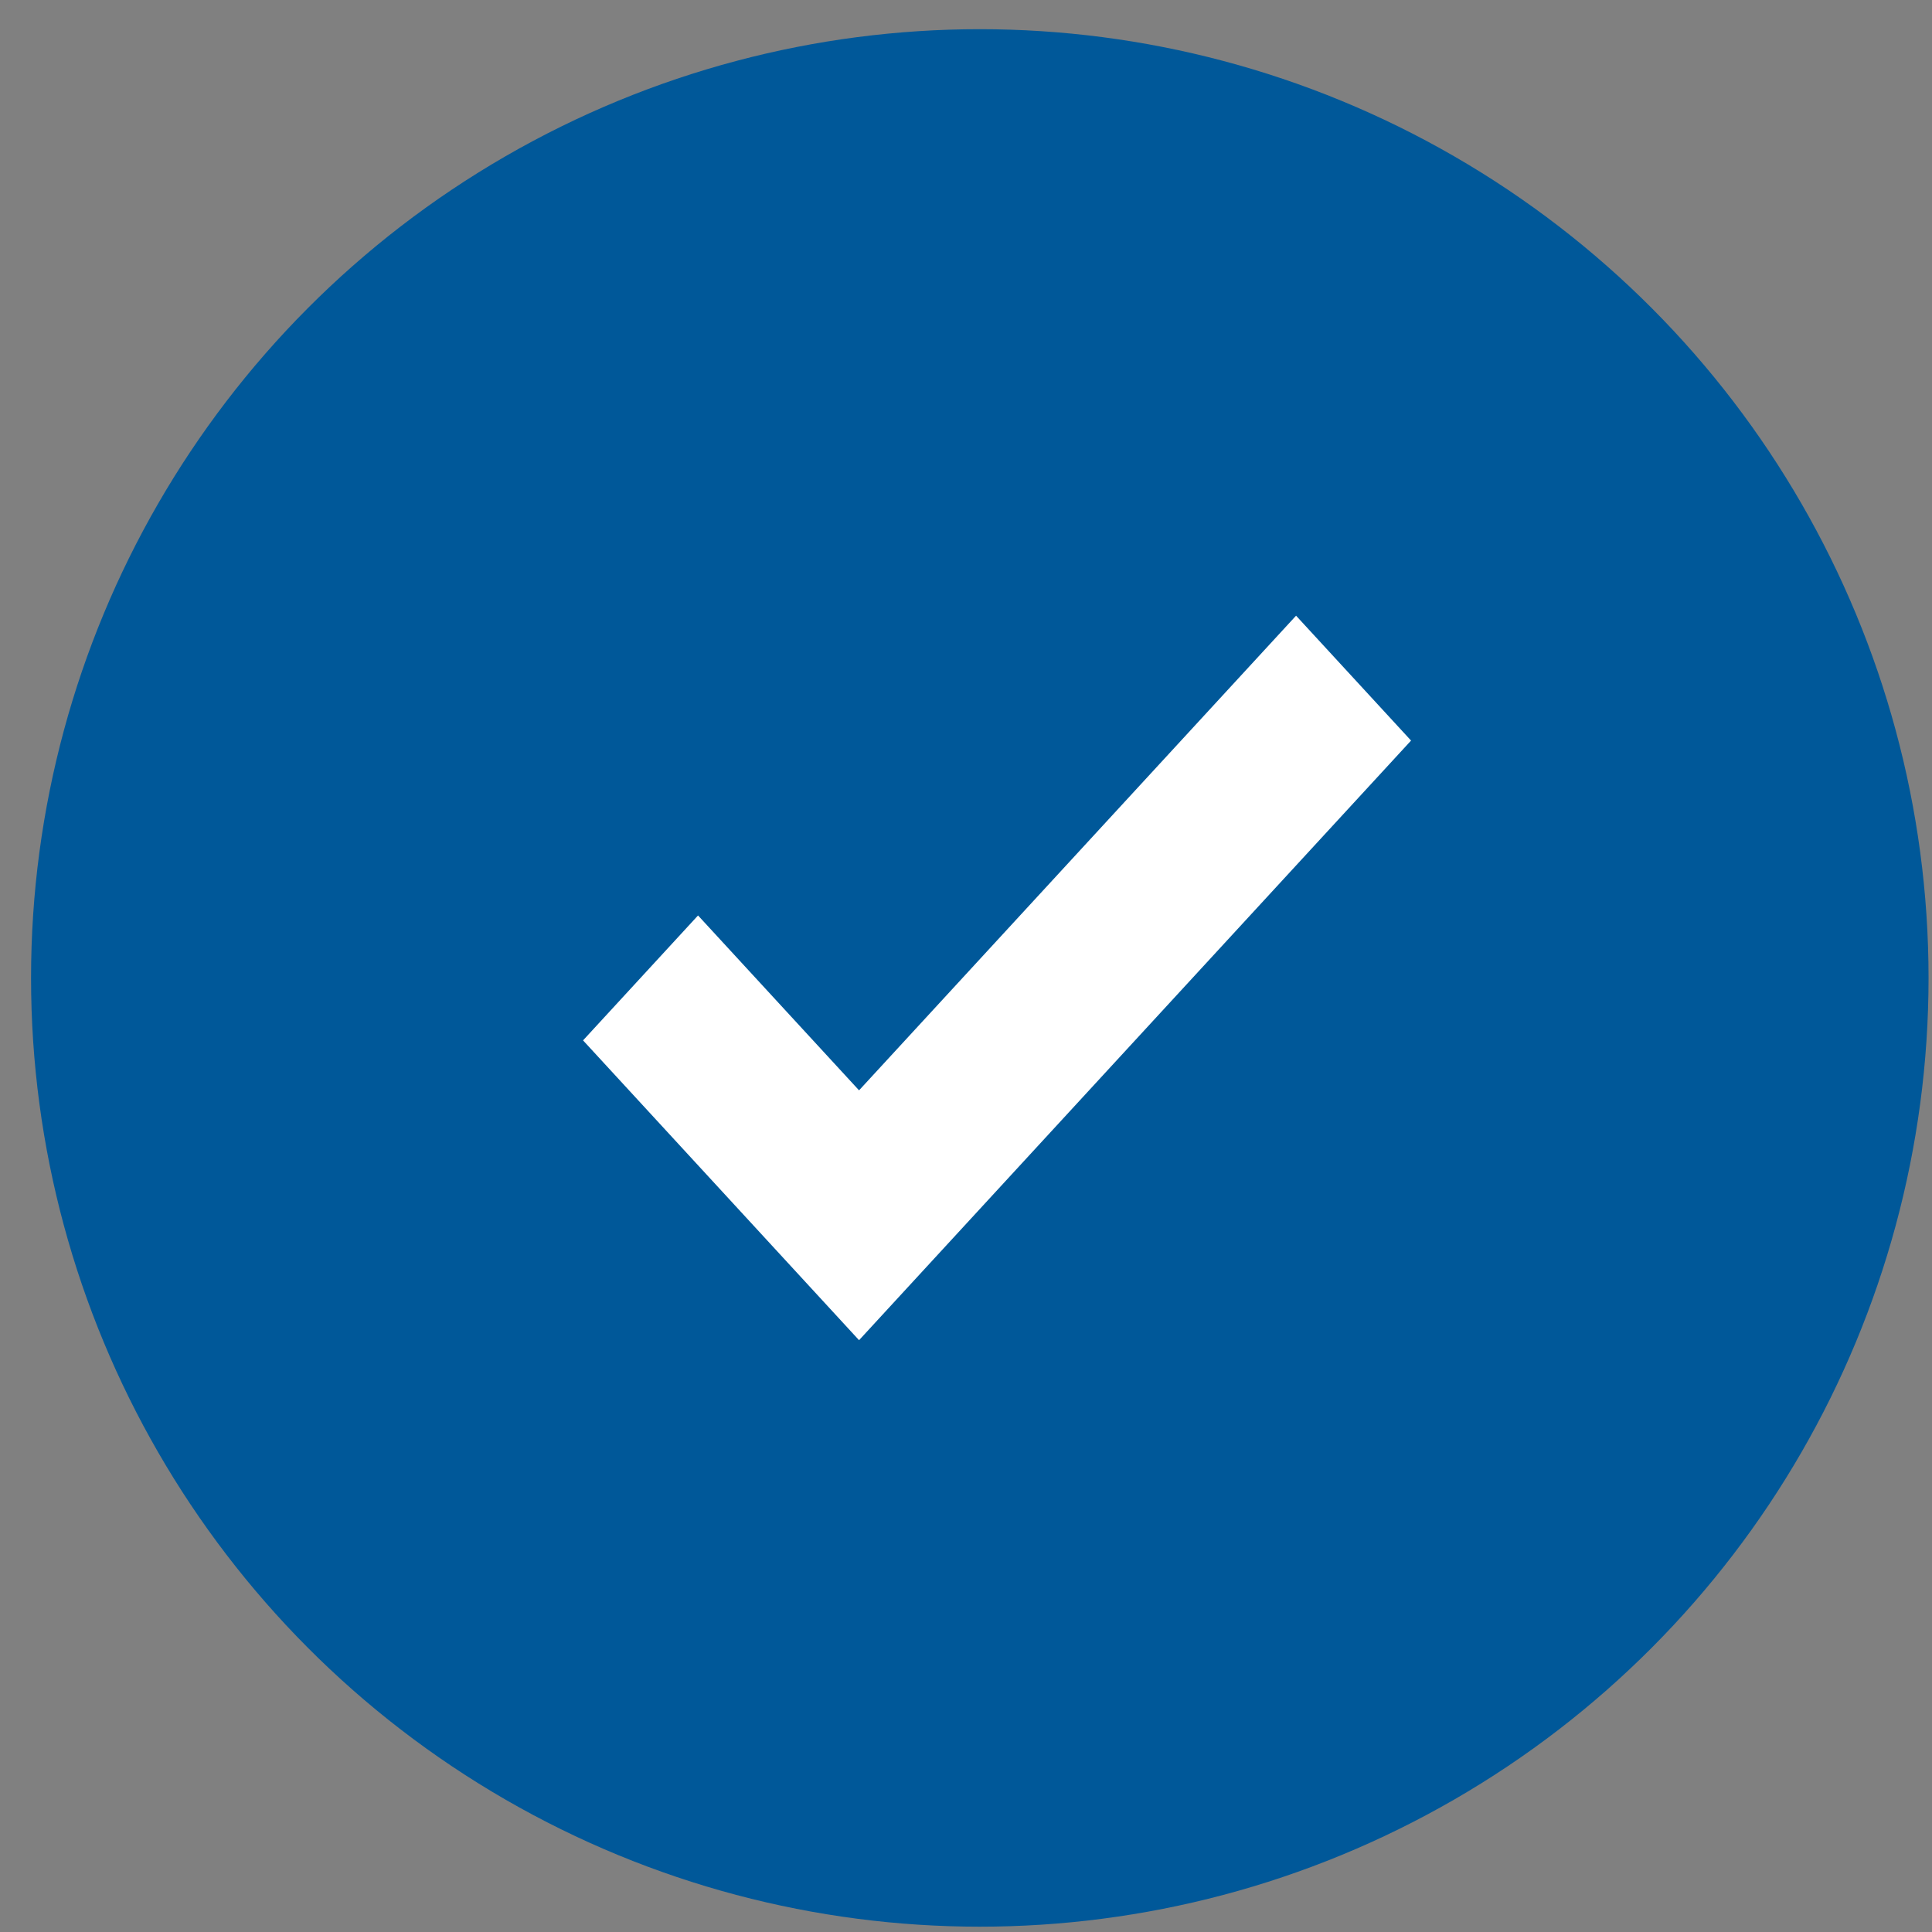
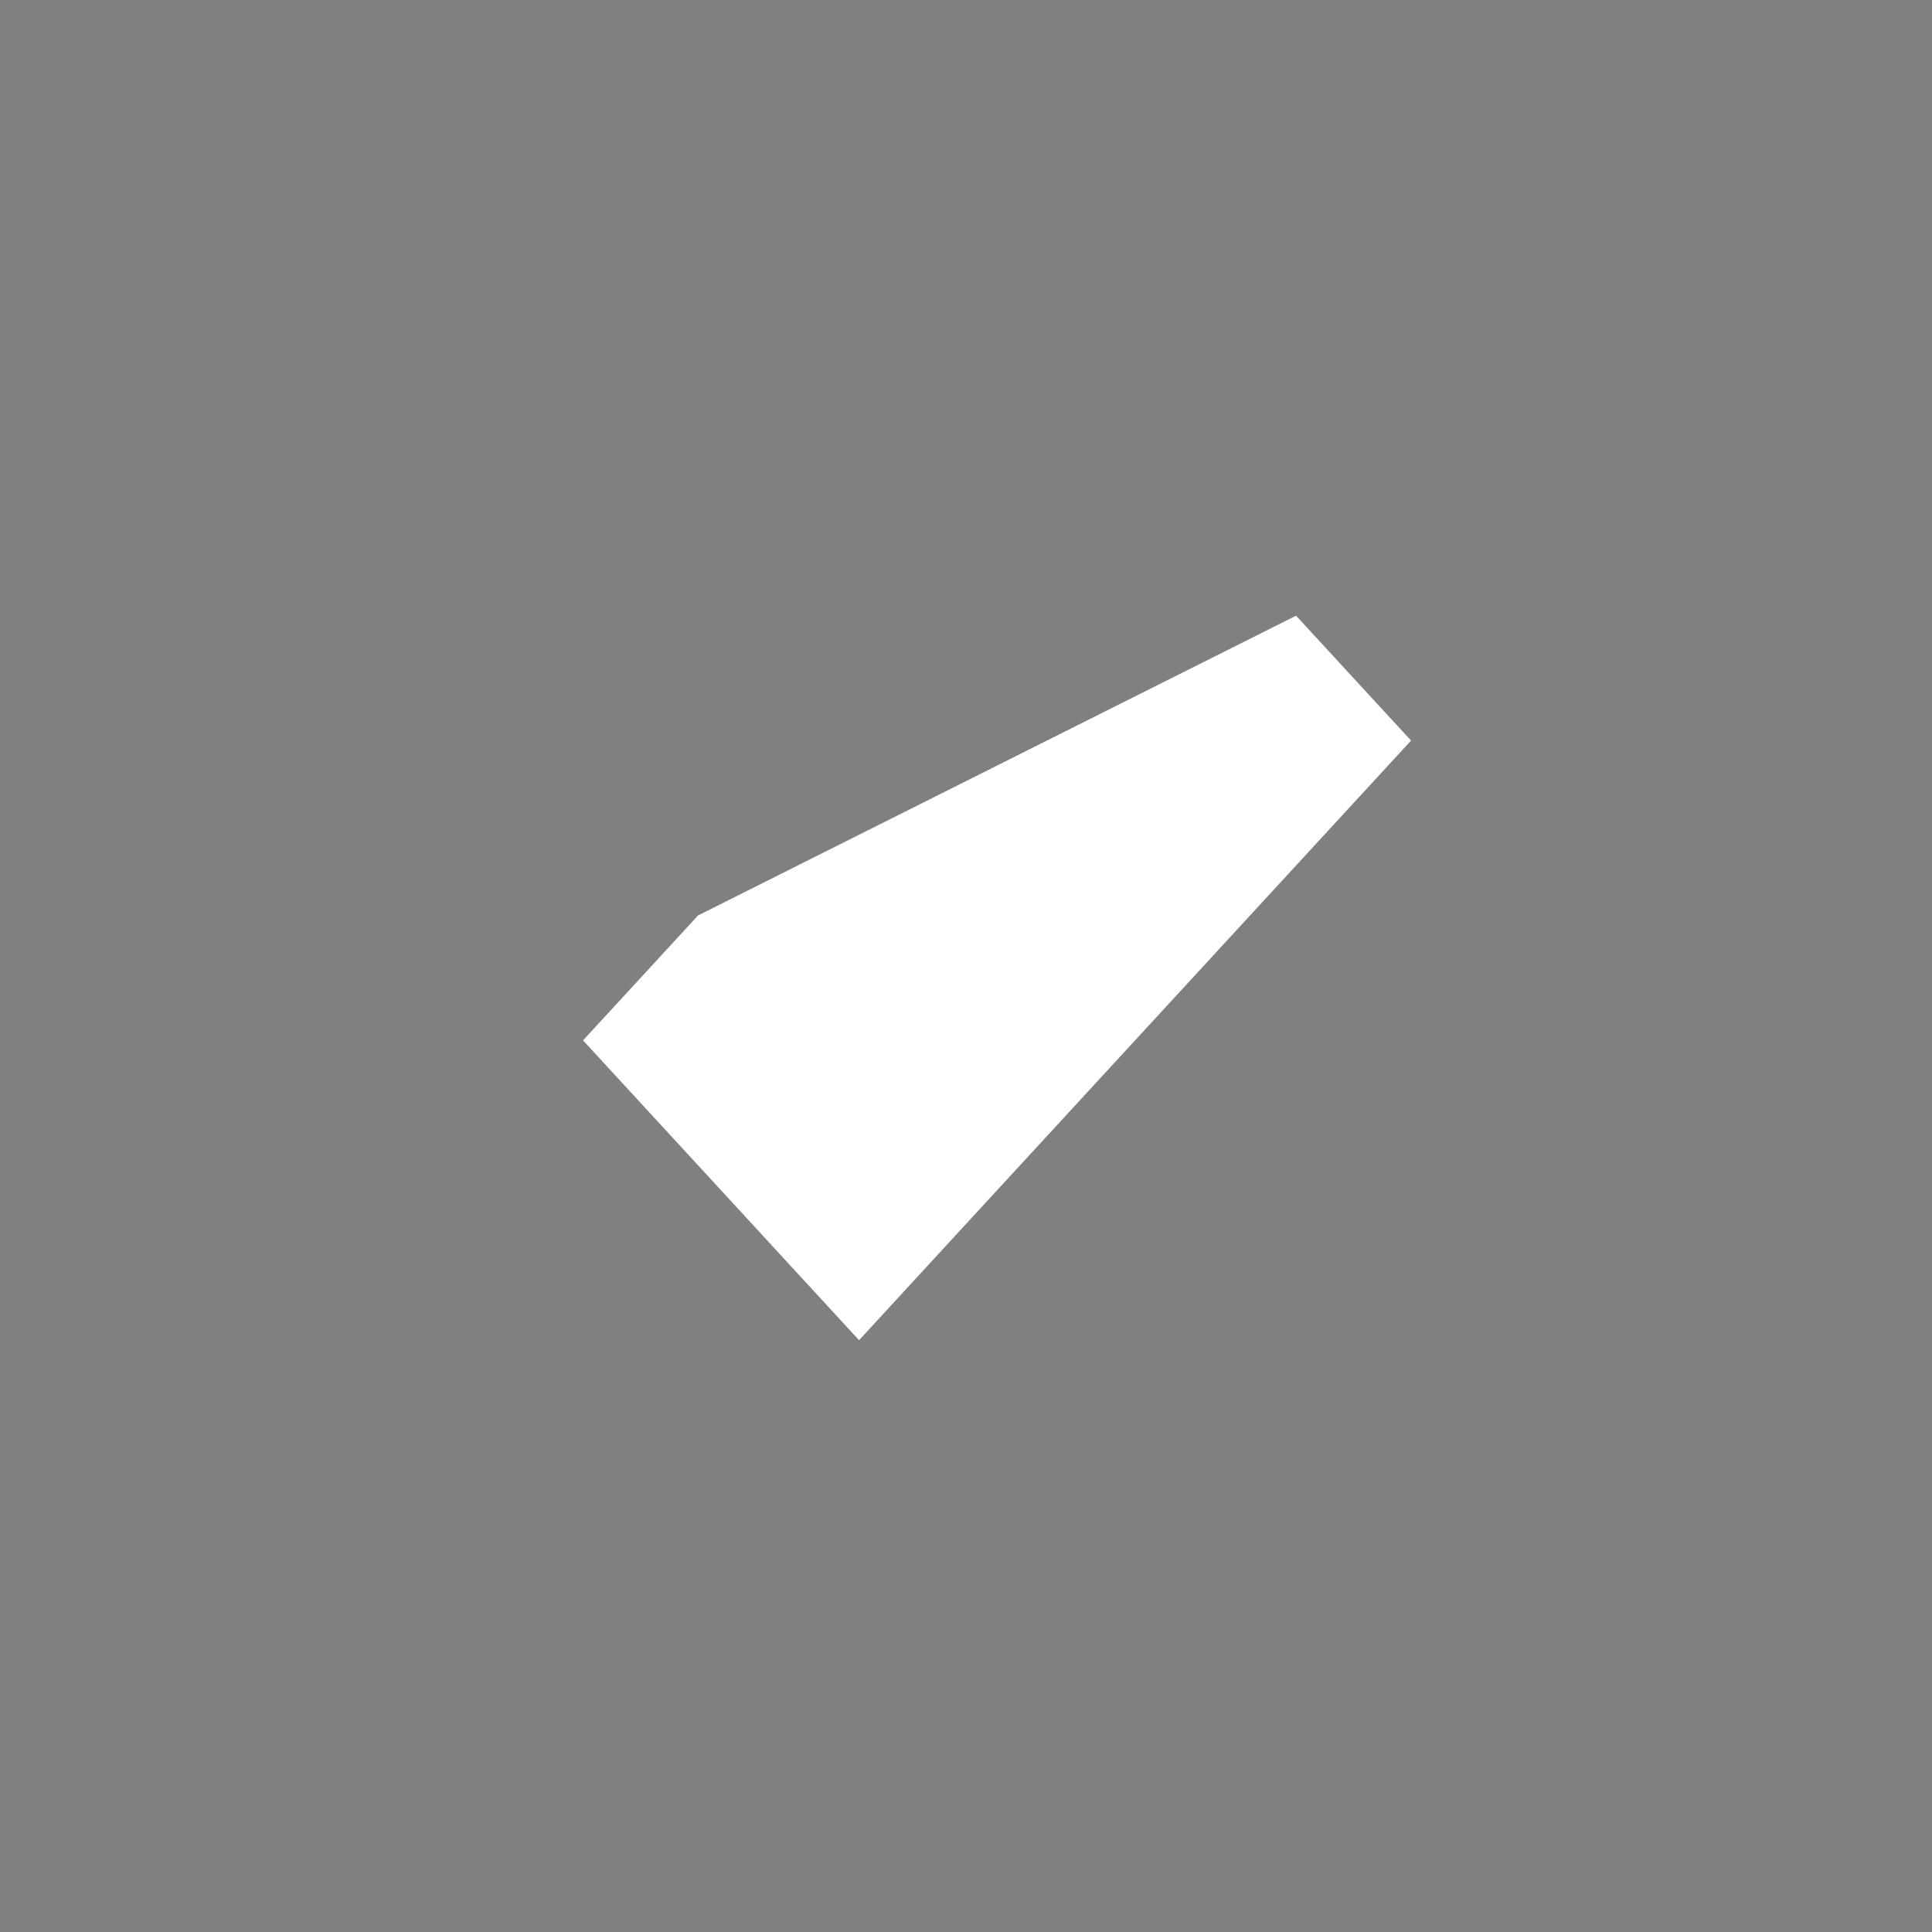
<svg xmlns="http://www.w3.org/2000/svg" width="56" height="56" viewBox="0 0 56 56" fill="none">
  <rect x="0" y="0" width="56" height="56" fill="#808080" stroke="none" />
-   <circle cx="28.4" cy="28.346" r="27.5" fill="#005899" />
-   <path d="M24.9 38.846L16.9 30.156L20.233 26.535L24.9 31.604L37.567 17.846L40.9 21.466L24.9 38.846Z" fill="white" />
+   <path d="M24.9 38.846L16.9 30.156L20.233 26.535L37.567 17.846L40.9 21.466L24.9 38.846Z" fill="white" />
</svg>